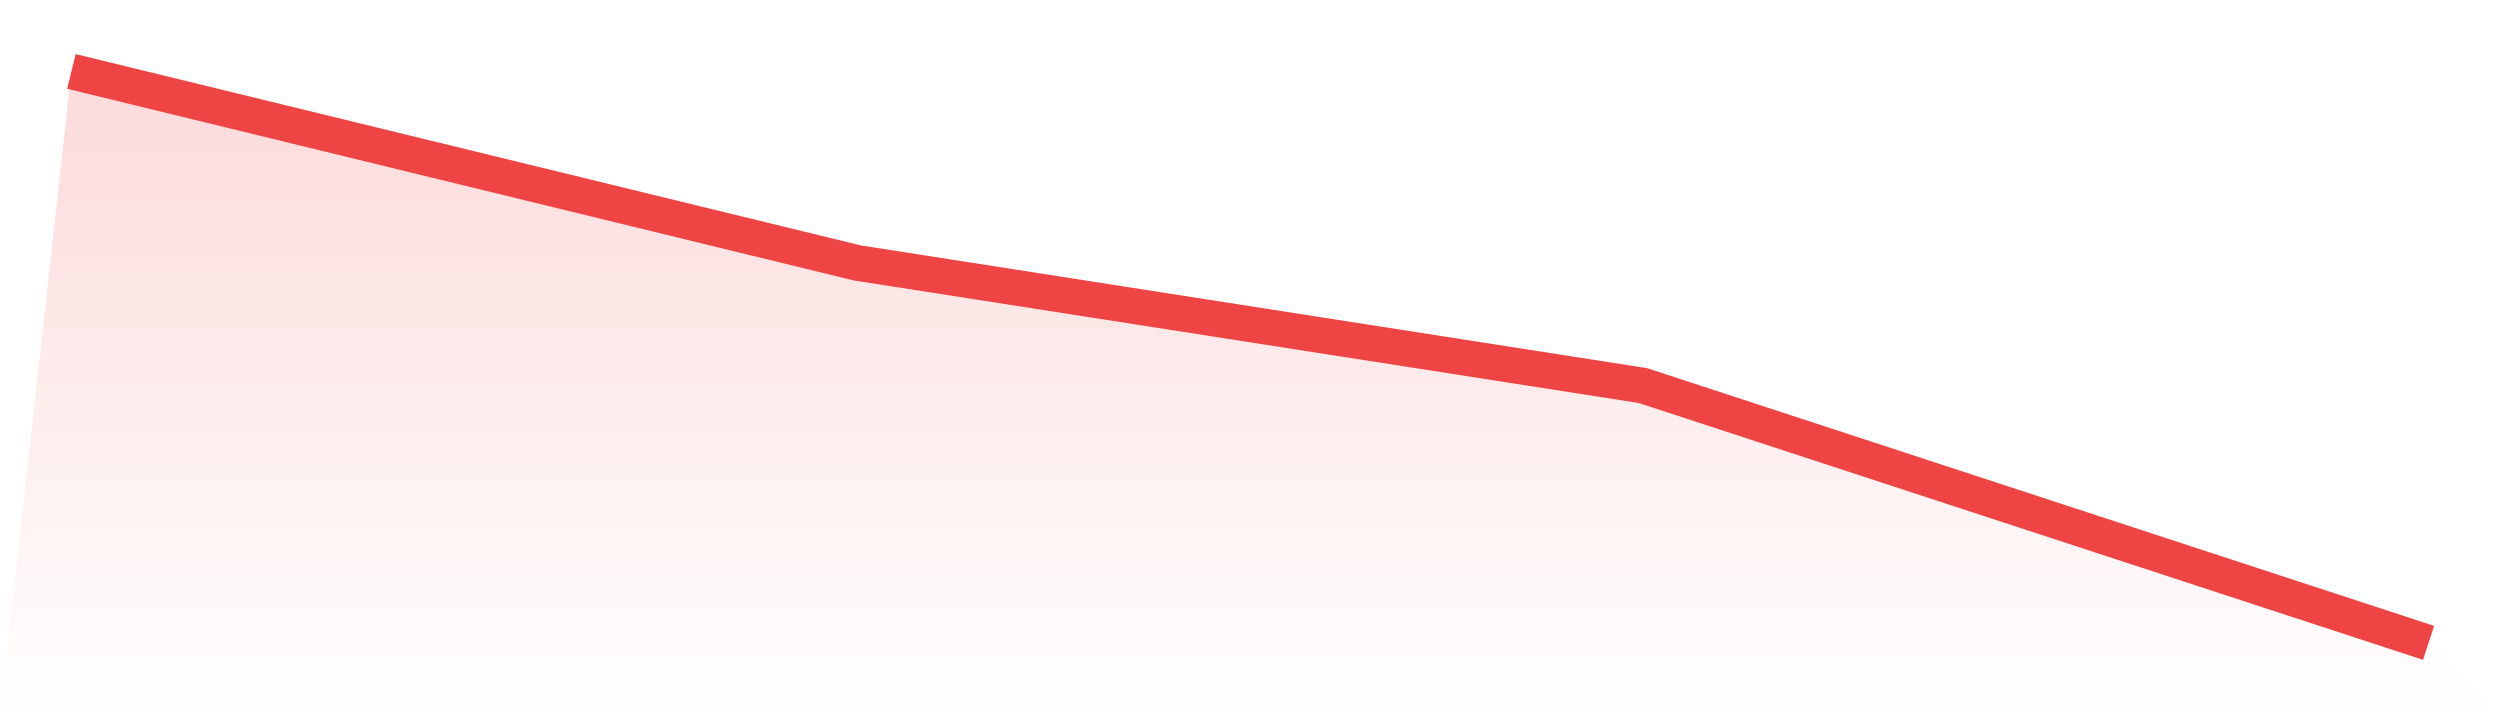
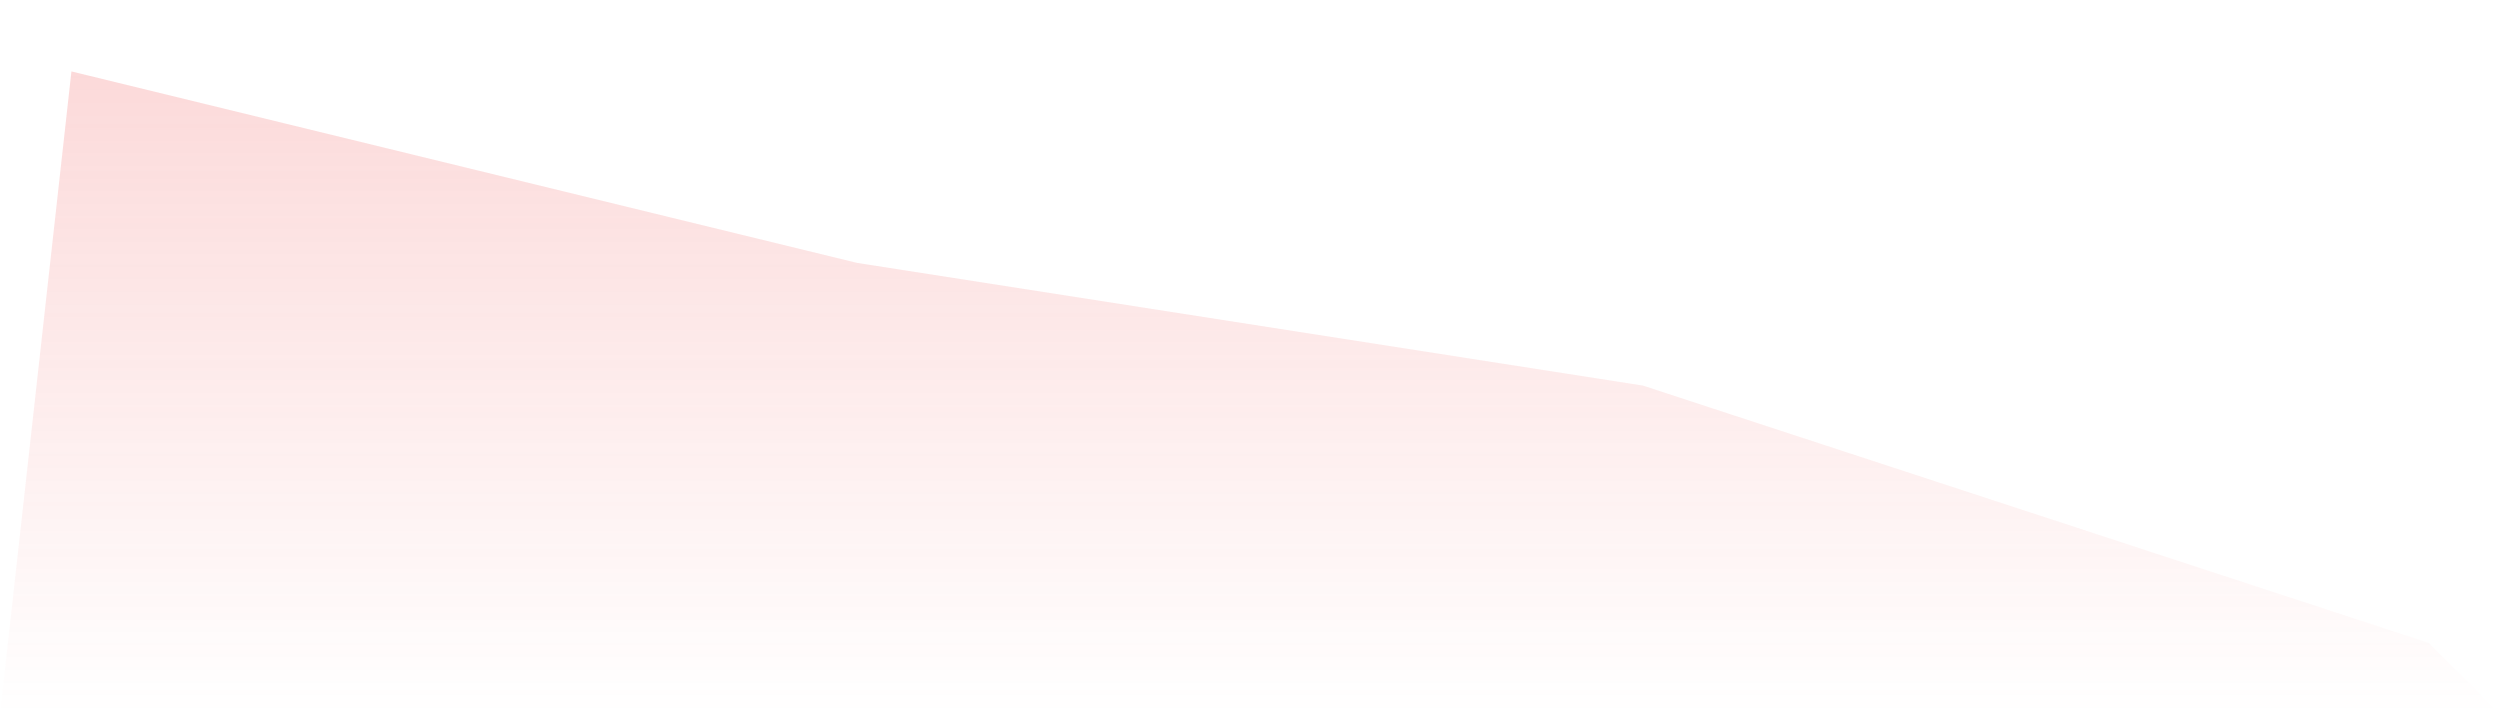
<svg xmlns="http://www.w3.org/2000/svg" viewBox="0 0 140 40">
  <defs>
    <linearGradient id="gradient" x1="0" x2="0" y1="0" y2="1">
      <stop offset="0%" stop-color="#ef4444" stop-opacity="0.2" />
      <stop offset="100%" stop-color="#ef4444" stop-opacity="0" />
    </linearGradient>
  </defs>
  <path d="M4,4 L4,4 L48,14.723 L92,21.592 L136,36 L140,40 L0,40 z" fill="url(#gradient)" />
-   <path d="M4,4 L4,4 L48,14.723 L92,21.592 L136,36" fill="none" stroke="#ef4444" stroke-width="2" />
</svg>